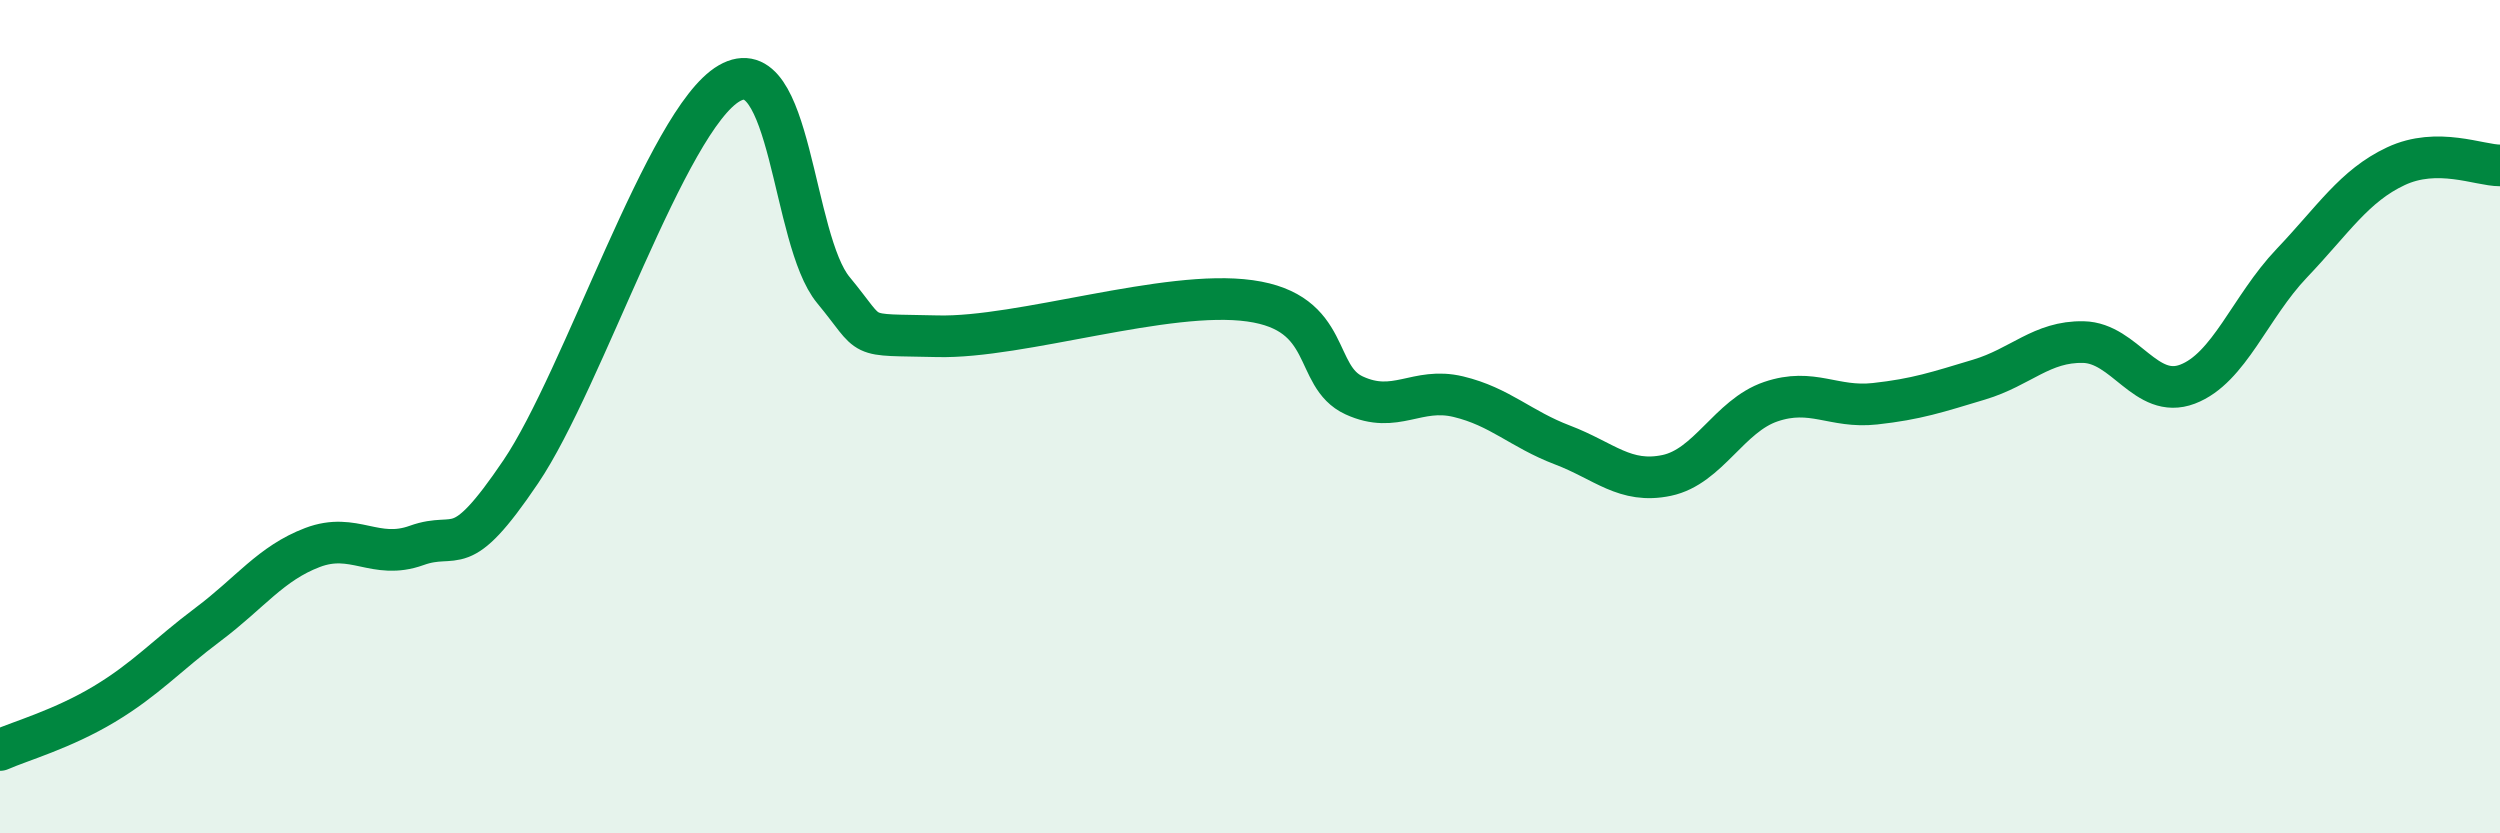
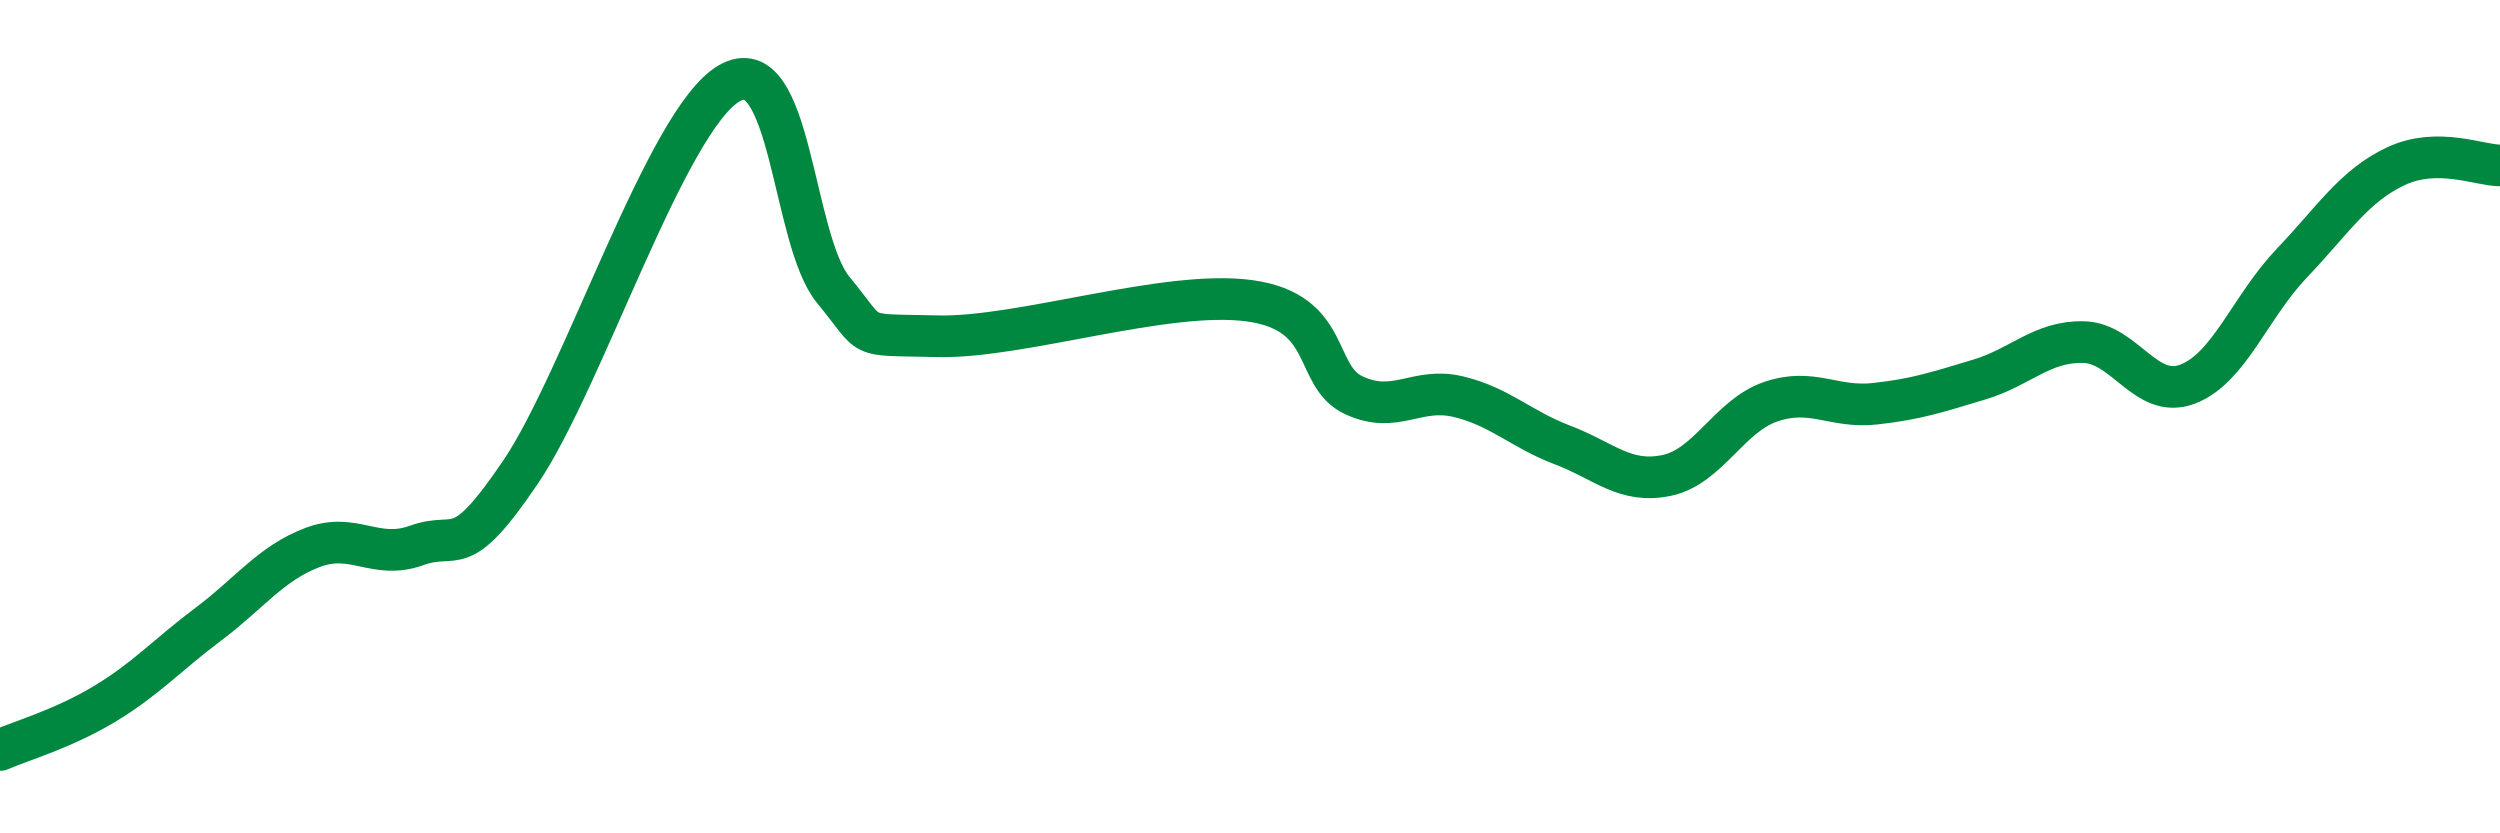
<svg xmlns="http://www.w3.org/2000/svg" width="60" height="20" viewBox="0 0 60 20">
-   <path d="M 0,18 C 0.5,17.78 1.5,17.5 2.5,16.9 C 3.5,16.3 4,15.73 5,14.98 C 6,14.23 6.5,13.52 7.5,13.14 C 8.5,12.76 9,13.45 10,13.09 C 11,12.73 11,13.54 12.5,11.32 C 14,9.1 16,2.87 17.5,2 C 19,1.13 19,5.75 20,6.96 C 21,8.17 20.5,8.02 22.5,8.07 C 24.5,8.12 28,6.94 30,7.22 C 32,7.5 31.5,9.03 32.5,9.49 C 33.5,9.95 34,9.28 35,9.52 C 36,9.76 36.5,10.3 37.5,10.68 C 38.5,11.06 39,11.62 40,11.41 C 41,11.2 41.5,9.98 42.5,9.64 C 43.5,9.3 44,9.8 45,9.69 C 46,9.58 46.5,9.41 47.5,9.11 C 48.5,8.81 49,8.19 50,8.21 C 51,8.23 51.5,9.6 52.5,9.22 C 53.5,8.84 54,7.37 55,6.32 C 56,5.27 56.5,4.46 57.5,3.99 C 58.5,3.52 59.5,3.97 60,3.97L60 20L0 20Z" fill="#008740" opacity="0.1" stroke-linecap="round" stroke-linejoin="round" />
  <path d="M 0,18 C 0.5,17.78 1.5,17.5 2.5,16.9 C 3.5,16.3 4,15.73 5,14.98 C 6,14.23 6.5,13.52 7.5,13.14 C 8.5,12.76 9,13.45 10,13.09 C 11,12.73 11,13.54 12.5,11.32 C 14,9.1 16,2.87 17.5,2 C 19,1.13 19,5.75 20,6.96 C 21,8.17 20.5,8.02 22.5,8.07 C 24.5,8.12 28,6.94 30,7.22 C 32,7.5 31.5,9.03 32.5,9.49 C 33.5,9.95 34,9.28 35,9.52 C 36,9.76 36.5,10.3 37.5,10.68 C 38.5,11.06 39,11.62 40,11.41 C 41,11.2 41.5,9.98 42.5,9.64 C 43.5,9.3 44,9.8 45,9.69 C 46,9.58 46.5,9.41 47.5,9.11 C 48.5,8.81 49,8.19 50,8.21 C 51,8.23 51.5,9.6 52.5,9.22 C 53.5,8.84 54,7.37 55,6.32 C 56,5.27 56.5,4.46 57.5,3.99 C 58.5,3.52 59.5,3.97 60,3.97" stroke="#008740" stroke-width="1" fill="none" stroke-linecap="round" stroke-linejoin="round" />
</svg>